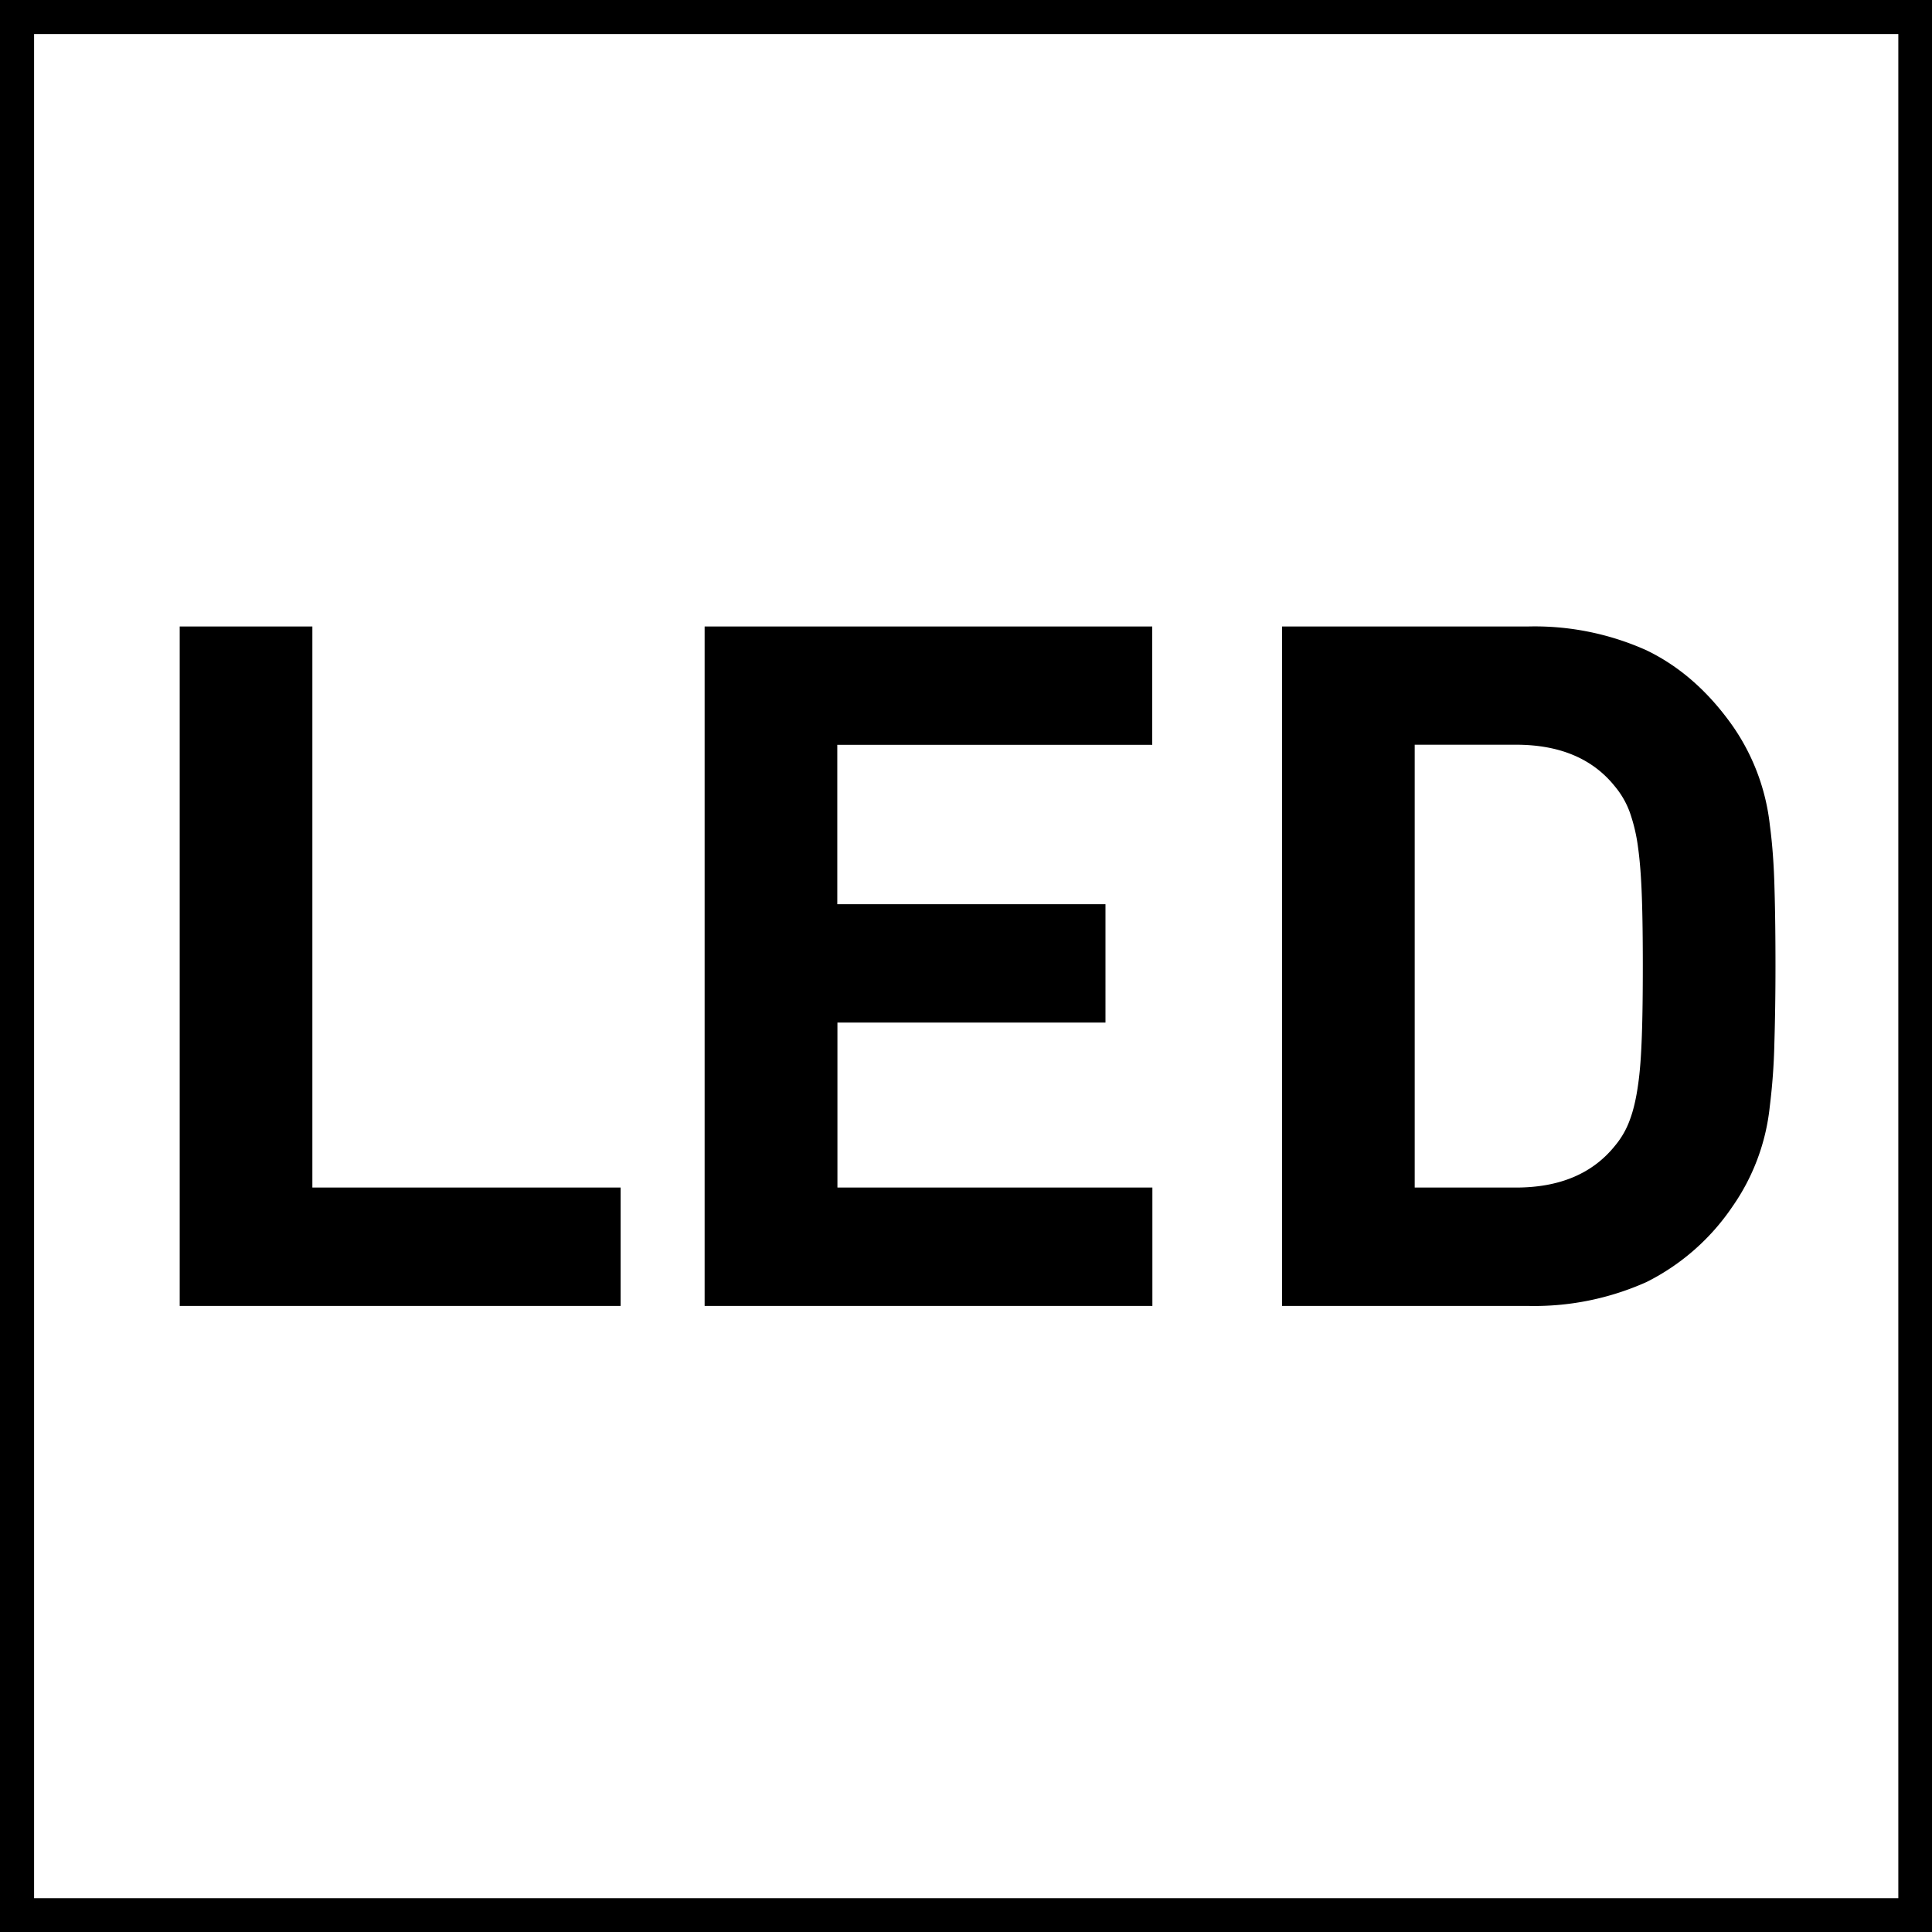
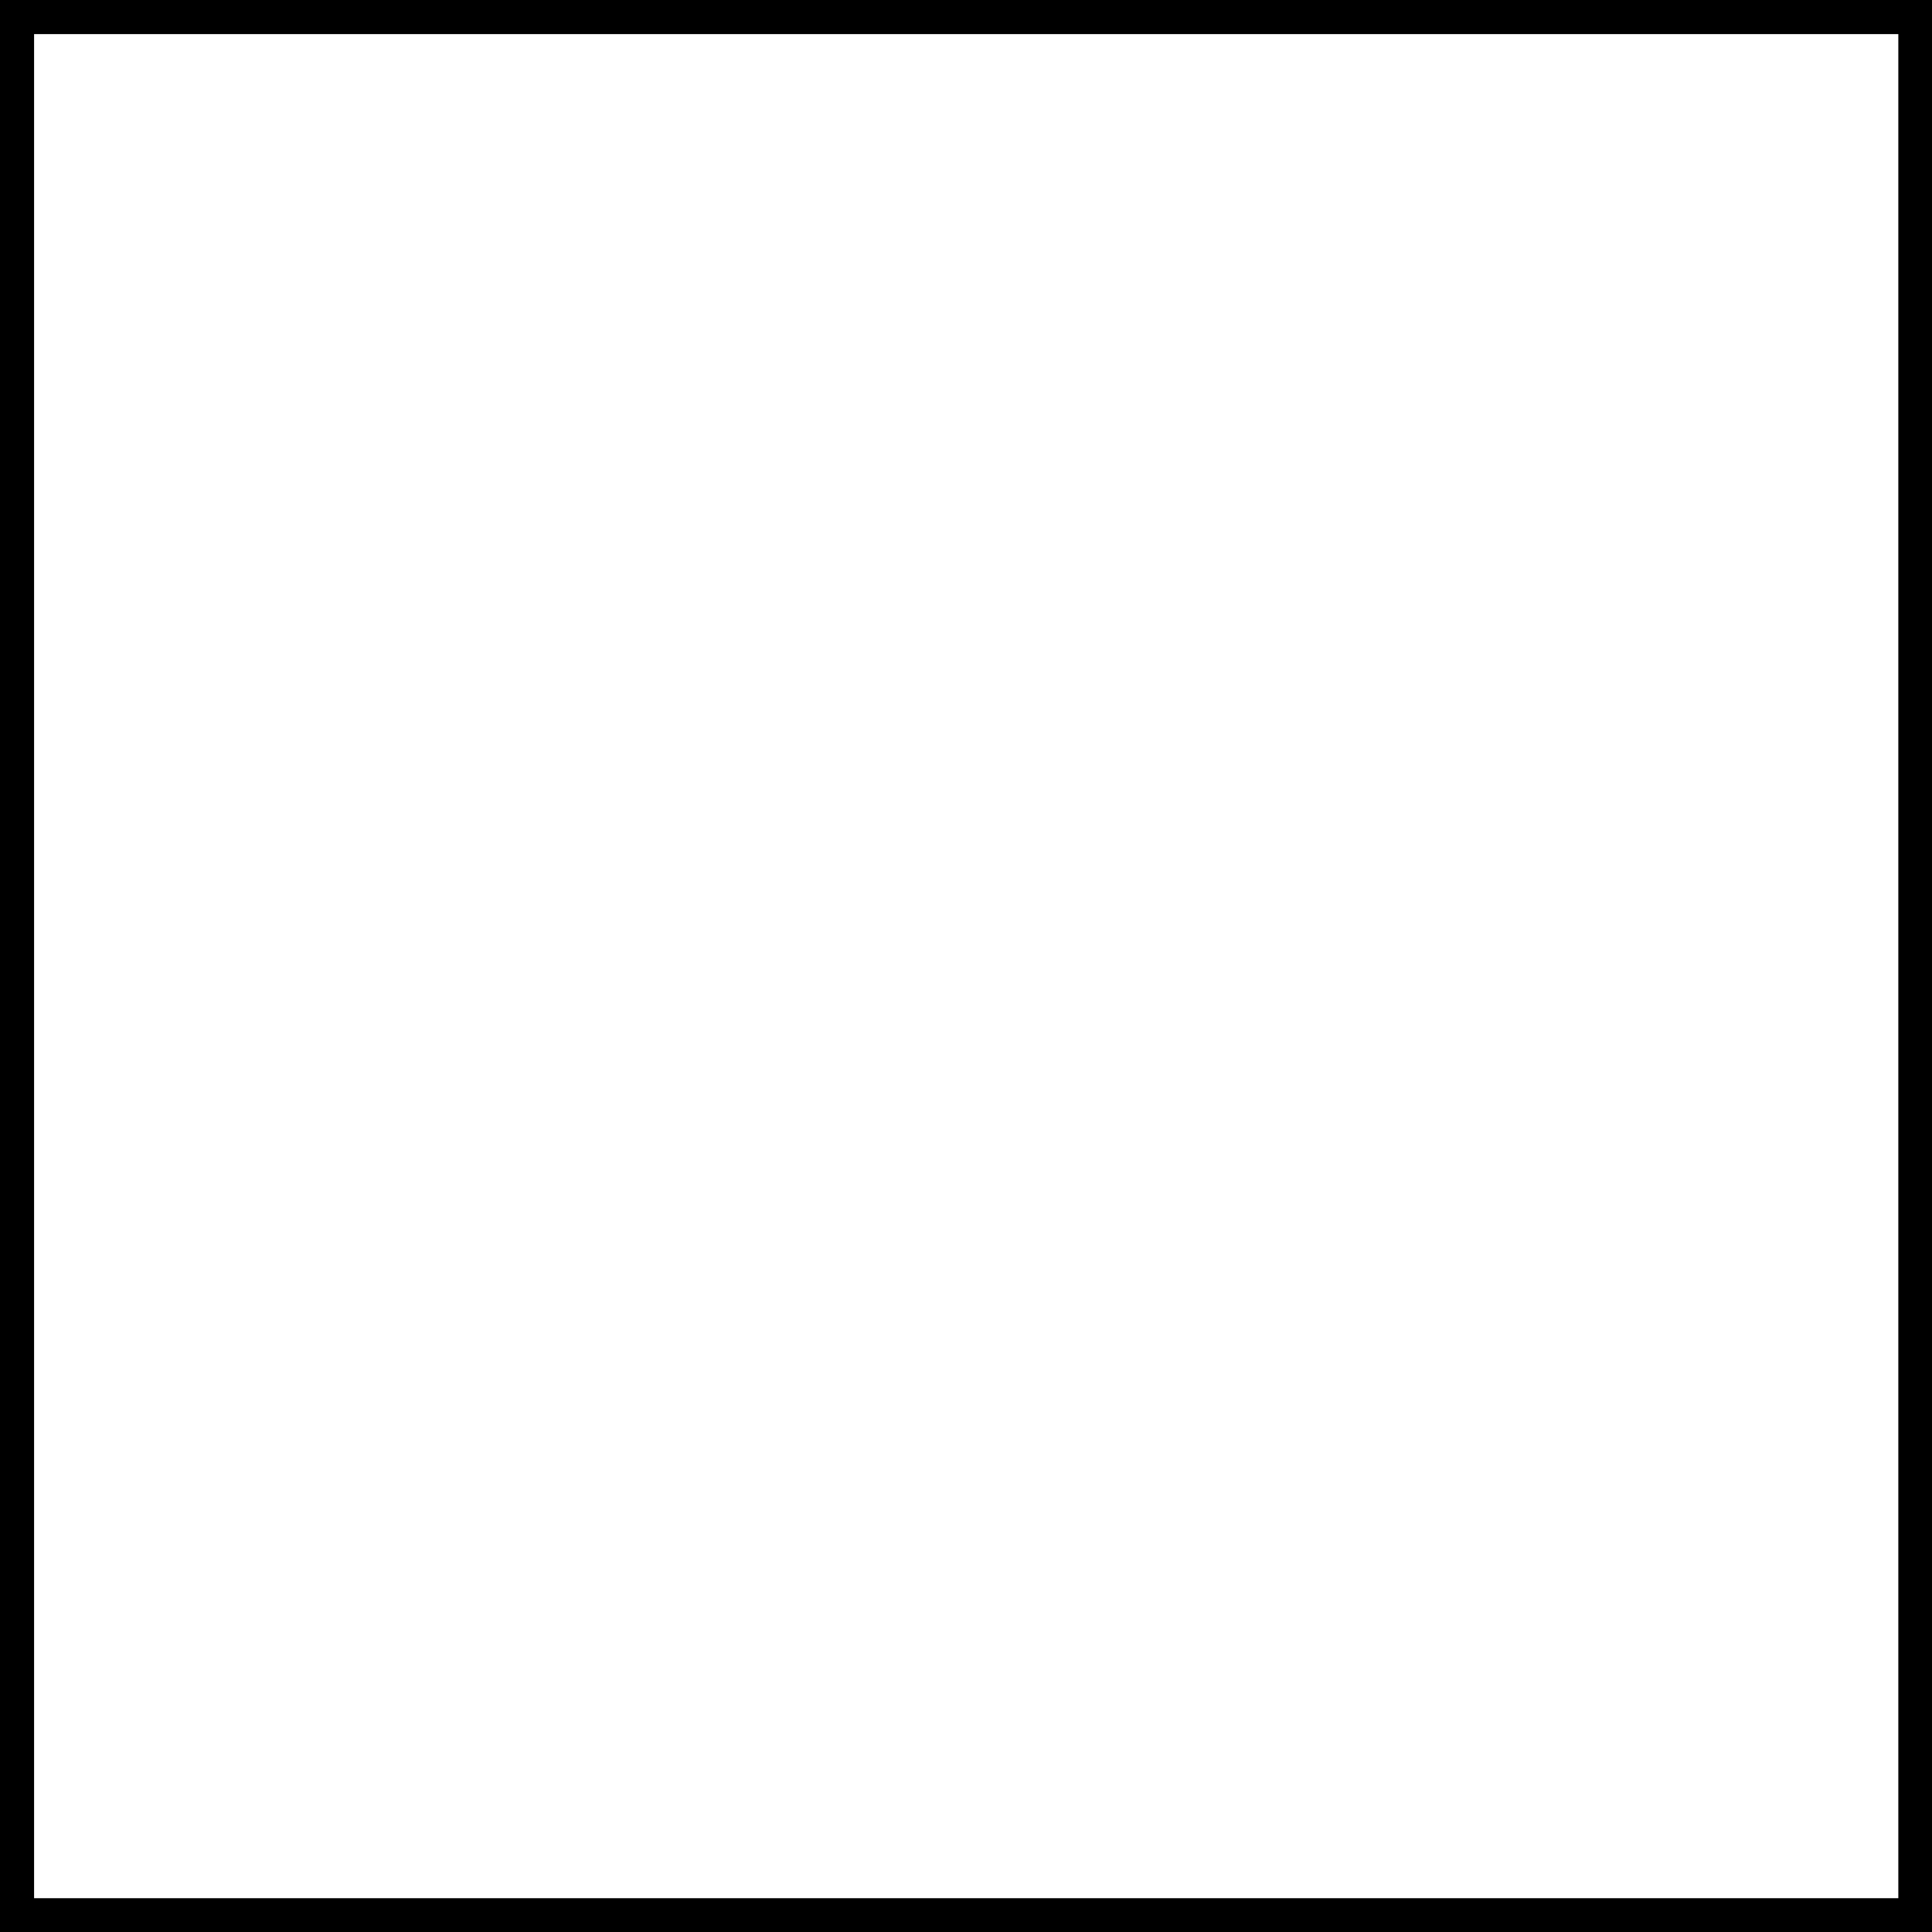
<svg xmlns="http://www.w3.org/2000/svg" viewBox="0 0 14.17 14.17">
  <path d="M13.923.25v13.672H.25V.25h13.673m.25-.25H0v14.172h14.173V0z" />
-   <path d="M1.318 9.578V4.595h.973V8.71h2.261v.868H1.318zM5.168 9.578V4.595h3.283v.868h-2.31v1.169h1.967V7.5H6.142v1.21h2.31v.868H5.168zM13.022 7.086c0 .205-.003.394-.008.563a4.541 4.541 0 0 1-.034.468 1.56 1.56 0 0 1-.274.733 1.655 1.655 0 0 1-.63.553 2.014 2.014 0 0 1-.875.175H9.403V4.595h1.799a2 2 0 0 1 .875.175c.242.117.452.301.63.553a1.574 1.574 0 0 1 .274.731c.019.142.03.299.034.469.005.171.007.358.007.563zm-.973 0c0-.195-.002-.365-.007-.507s-.014-.264-.028-.364a1.256 1.256 0 0 0-.06-.256.632.632 0 0 0-.108-.189c-.163-.205-.405-.308-.728-.308h-.742V8.71h.742c.322 0 .564-.103.728-.308a.623.623 0 0 0 .108-.189c.026-.069.046-.155.06-.255.015-.101.023-.222.028-.364s.007-.311.007-.508z" />
</svg>